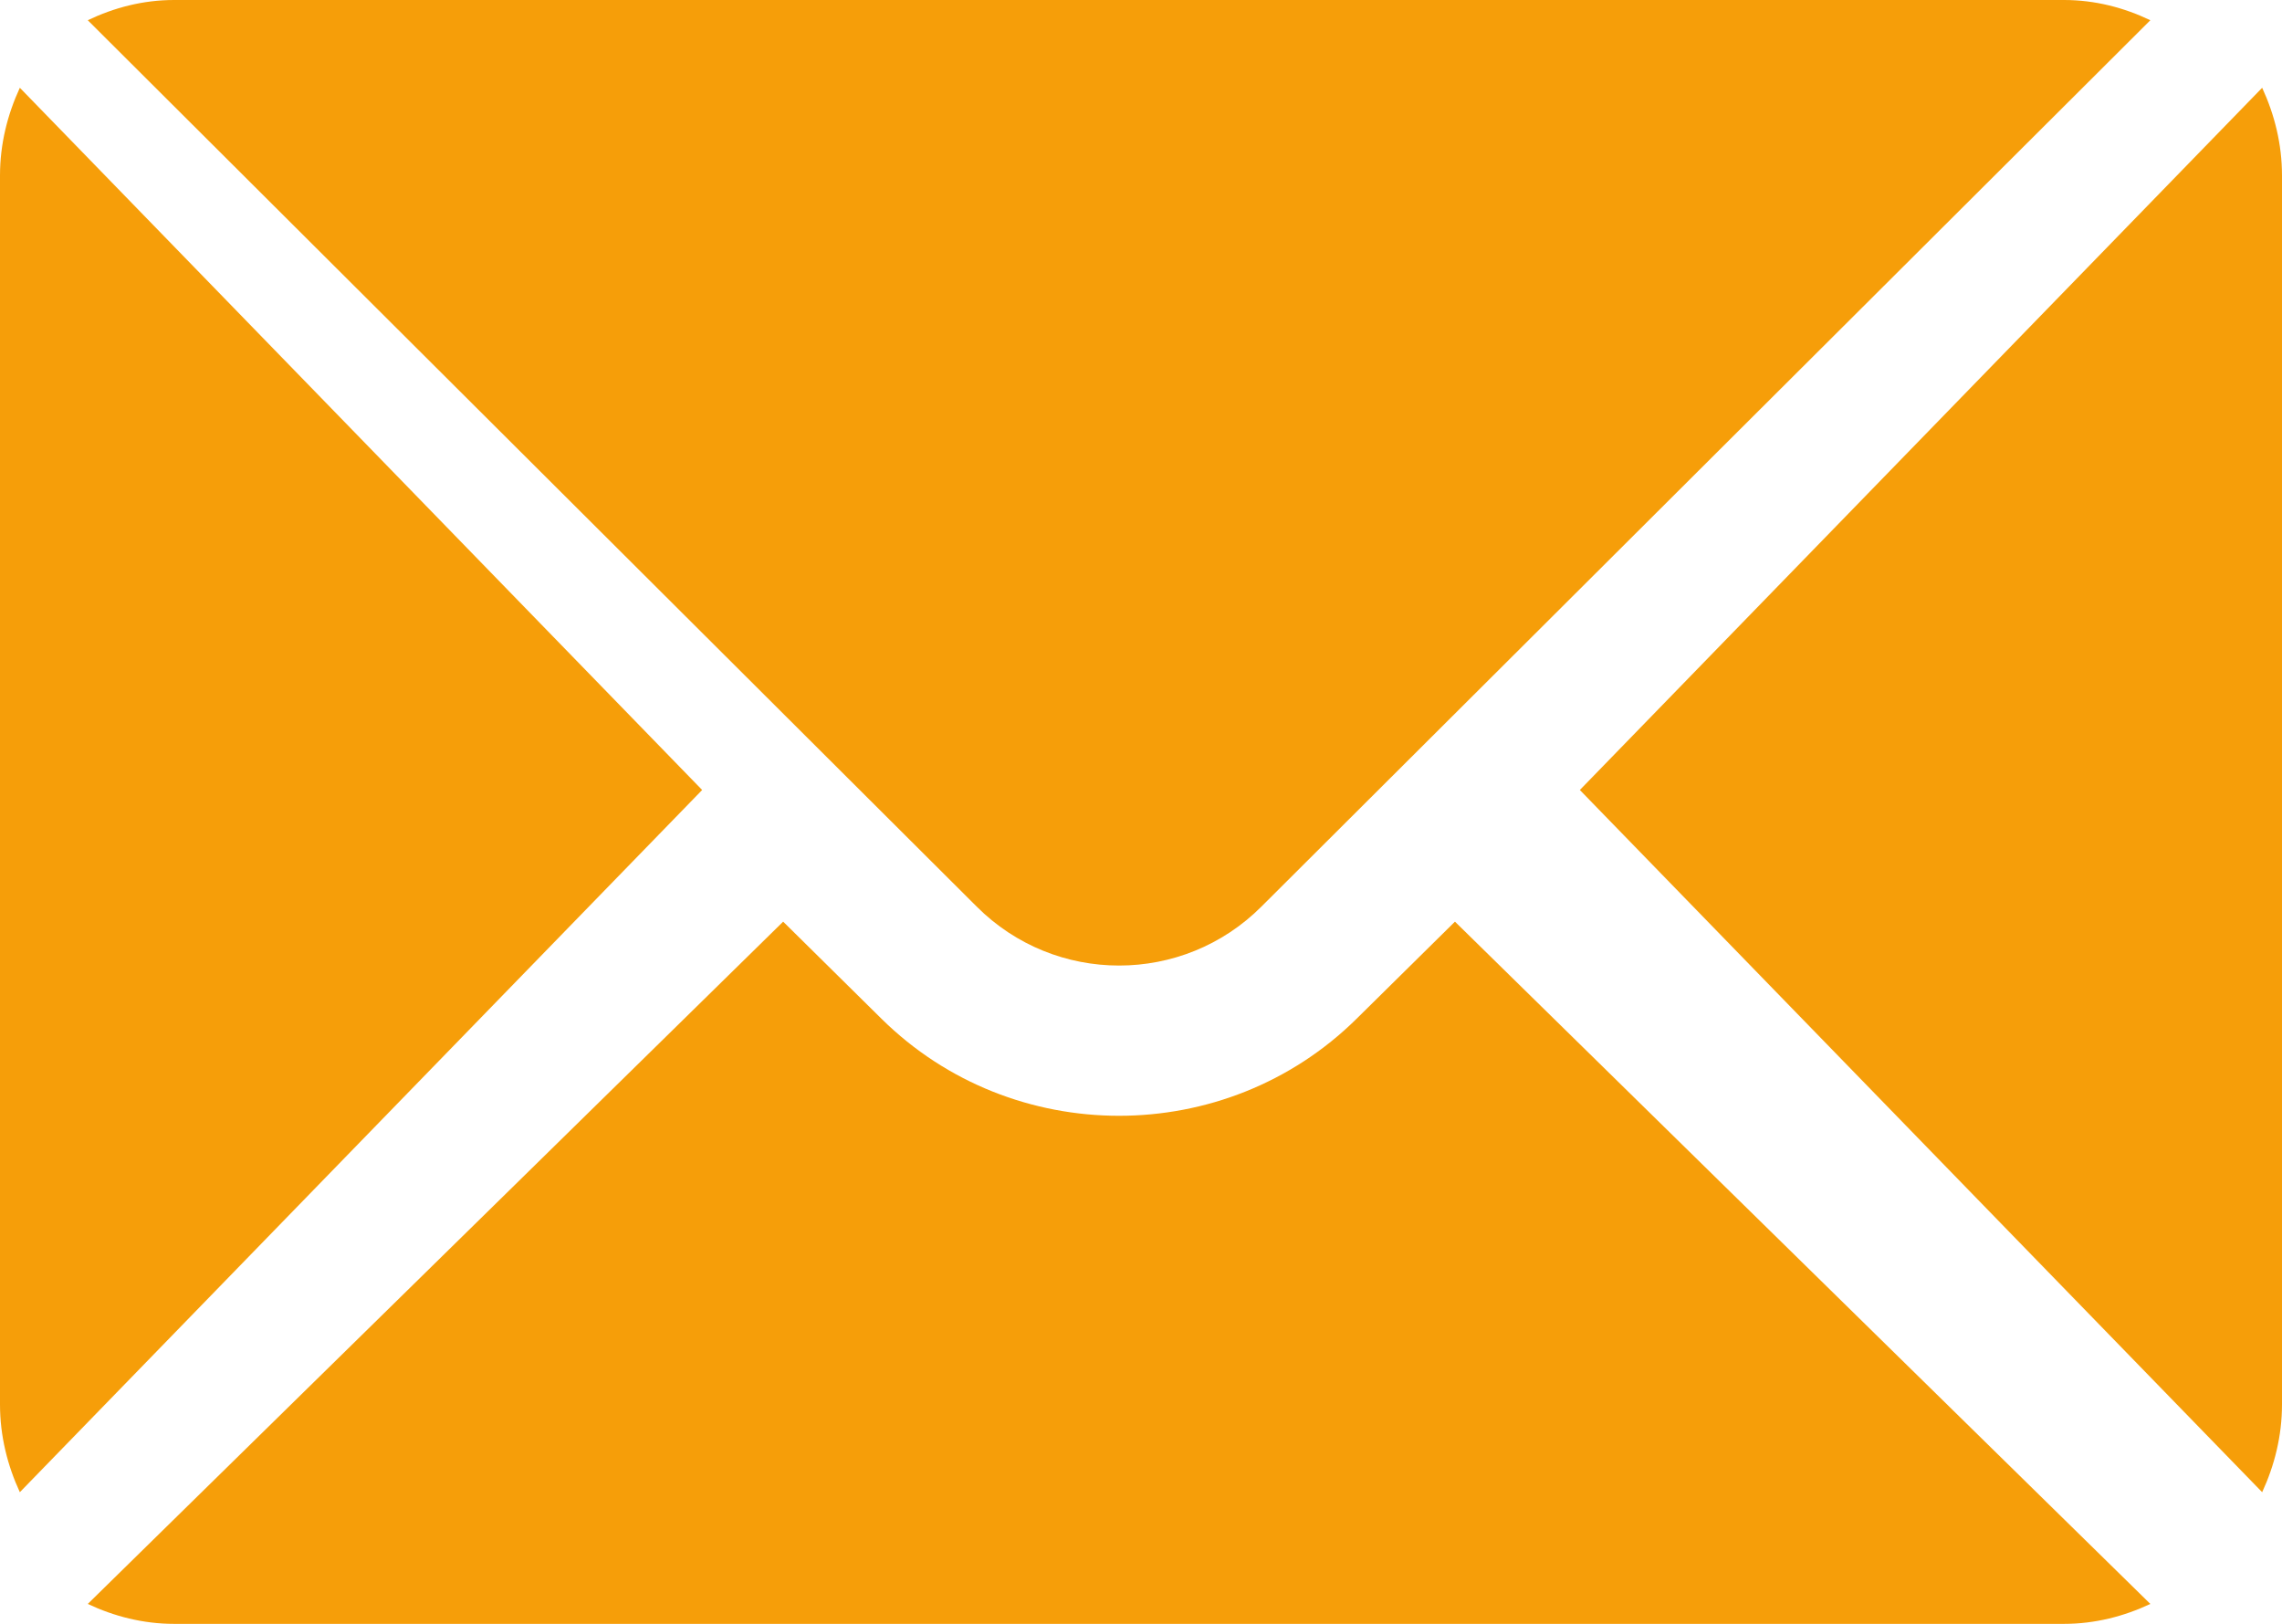
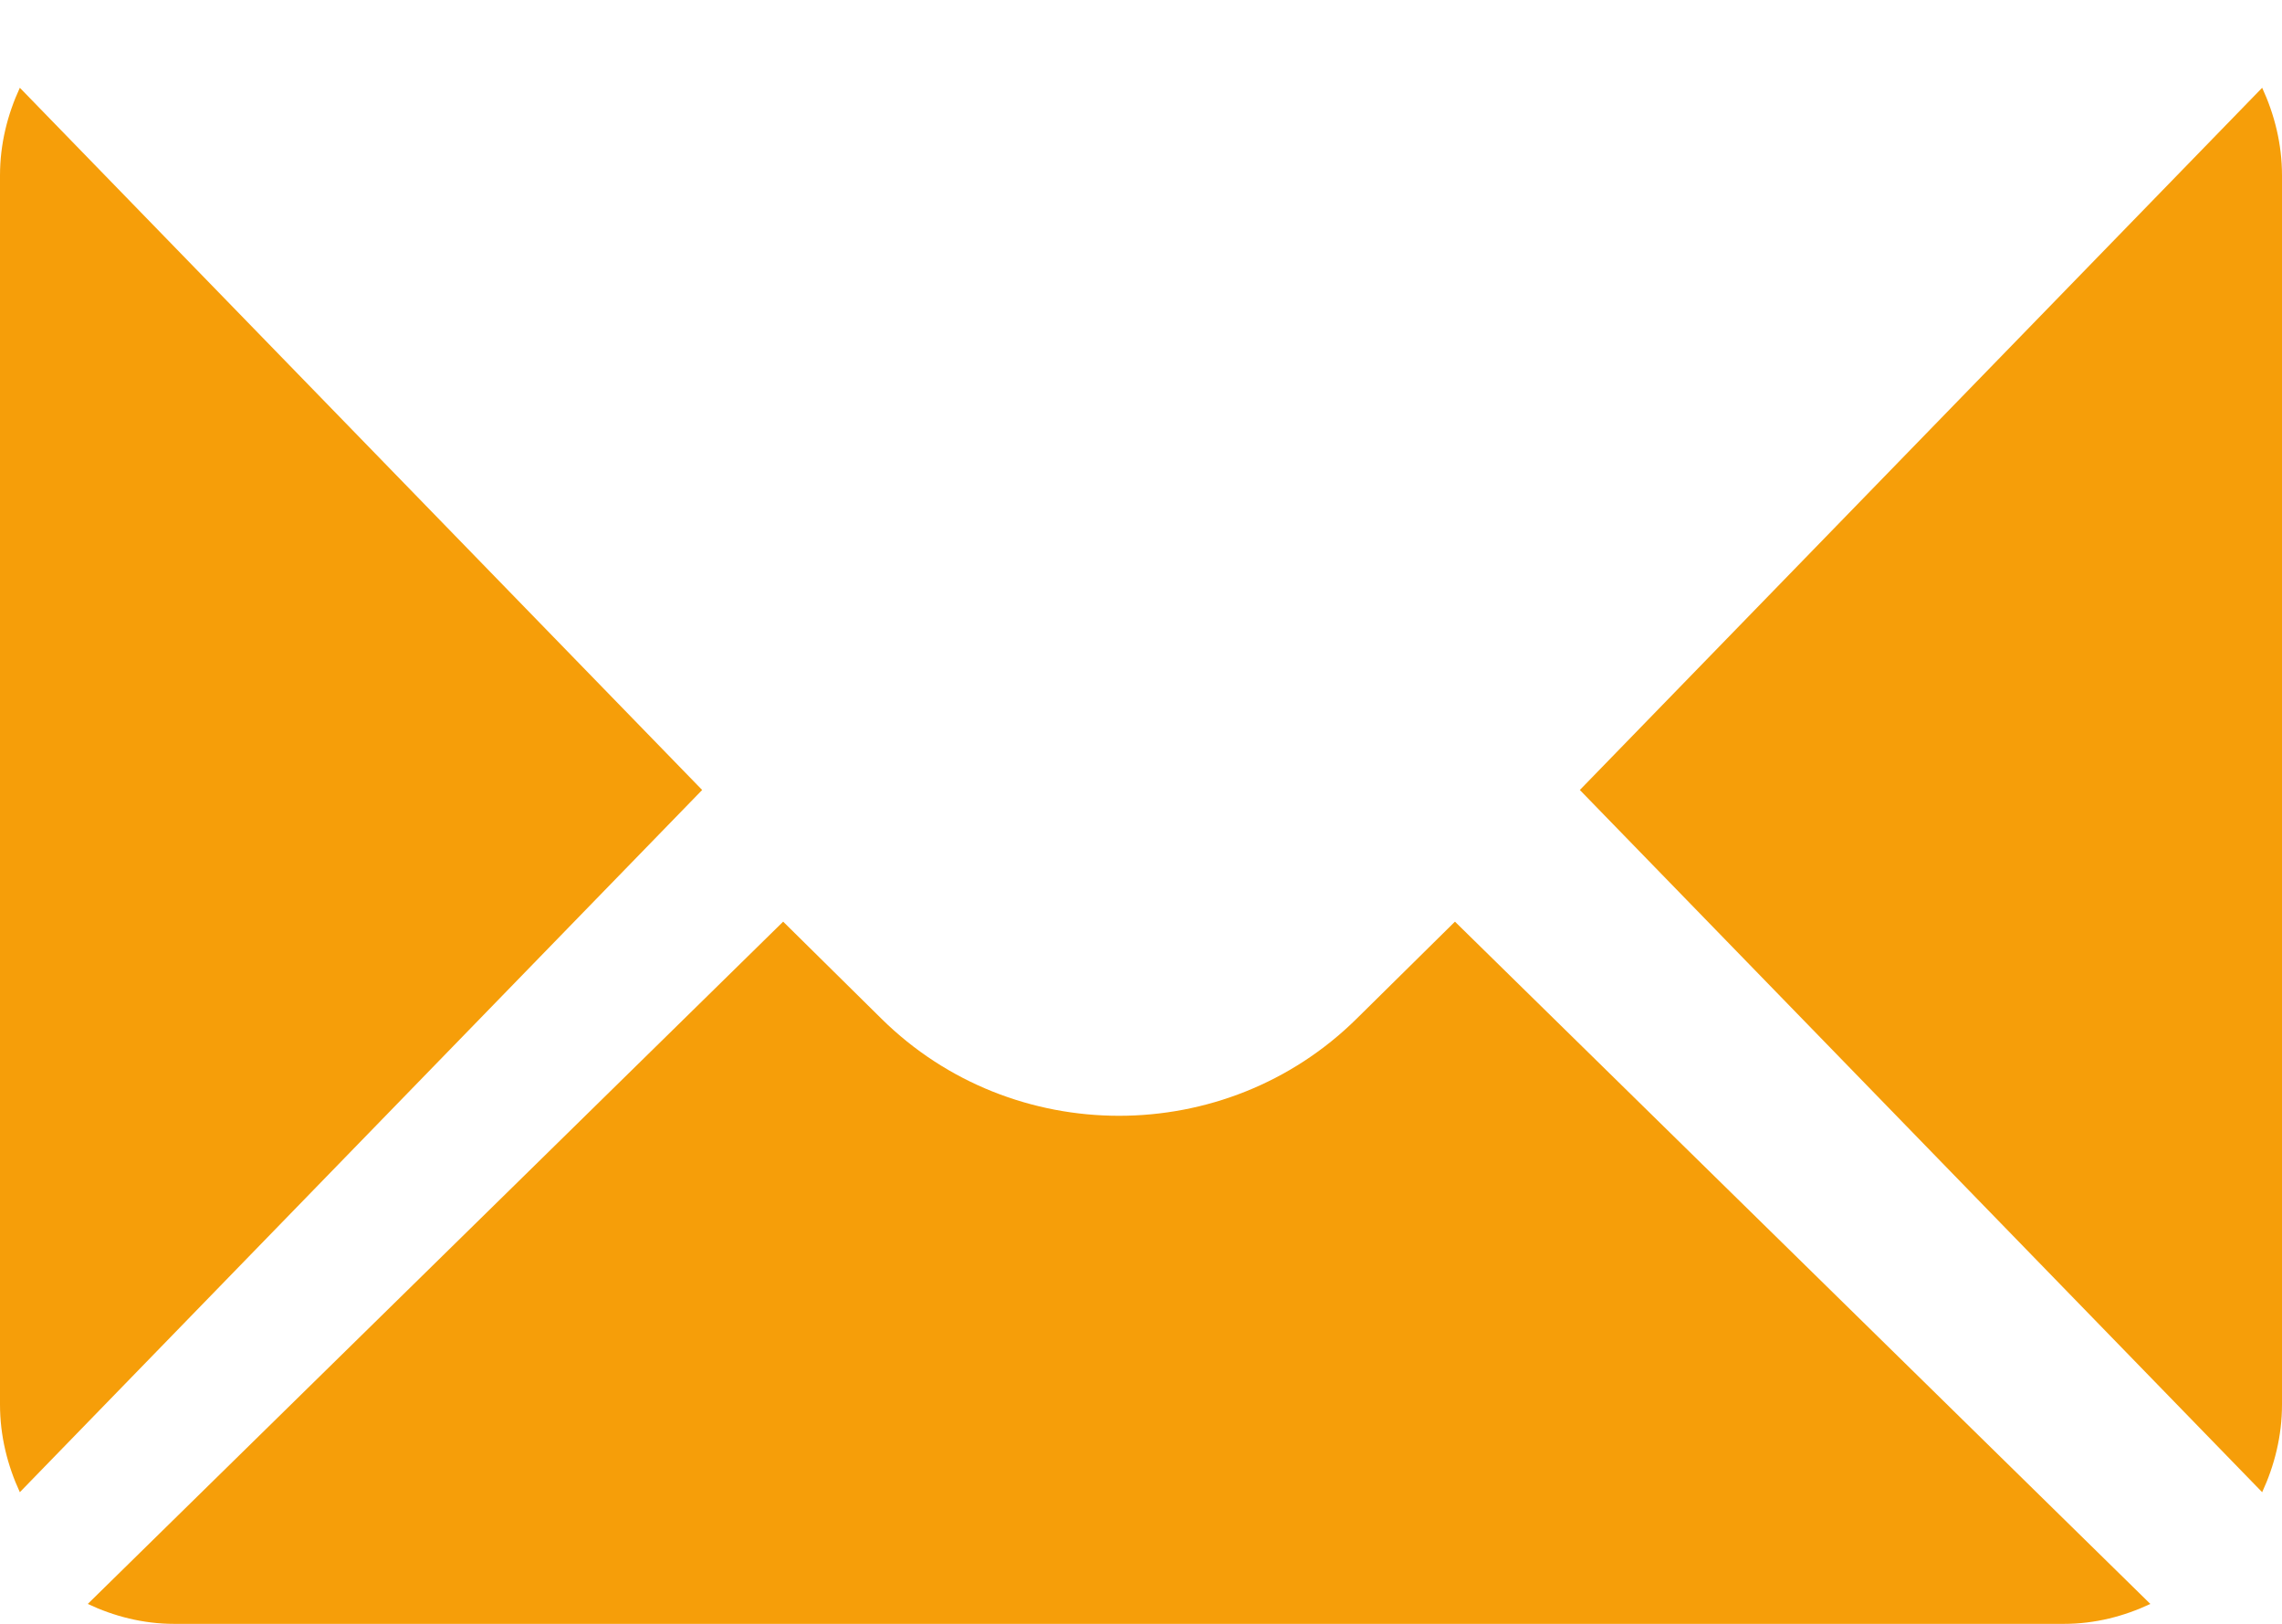
<svg xmlns="http://www.w3.org/2000/svg" width="52px" height="37px" viewBox="0 0 52 37" version="1.1">
  <title>mail (1)</title>
  <g id="Redesign" stroke="none" stroke-width="1" fill="none" fill-rule="evenodd">
    <g id="Kömmerling_1440px_Kontakt" transform="translate(-695, -1312)" fill="#F69E09" fill-rule="nonzero">
      <g id="mail-(1)" transform="translate(695, 1312)">
        <path d="M51.548,2 L36,18 L51.548,34 C51.829,33.392 52,32.719 52,32.001 L52,3.999 C52,3.281 51.829,2.608 51.548,2 Z" id="Path" />
-         <path d="M47.033,0 L3.967,0 C3.261,0 2.599,0.174 2,0.461 L22.253,20.654 C24.044,22.449 26.956,22.449 28.747,20.654 L49,0.461 C48.401,0.174 47.739,0 47.033,0 Z" id="Path" />
        <path d="M0.452,2 C0.171,2.608 0,3.281 0,3.999 L0,32.001 C0,32.719 0.171,33.392 0.452,34 L16,18 L0.452,2 Z" id="Path" />
        <path d="M33.154,21 L30.911,23.214 C27.928,26.16 23.072,26.16 20.088,23.214 L17.846,21 L2,36.546 C2.599,36.828 3.261,37 3.967,37 L47.033,37 C47.739,37 48.401,36.828 49,36.546 L33.154,21 Z" id="Path" />
      </g>
    </g>
  </g>
</svg>